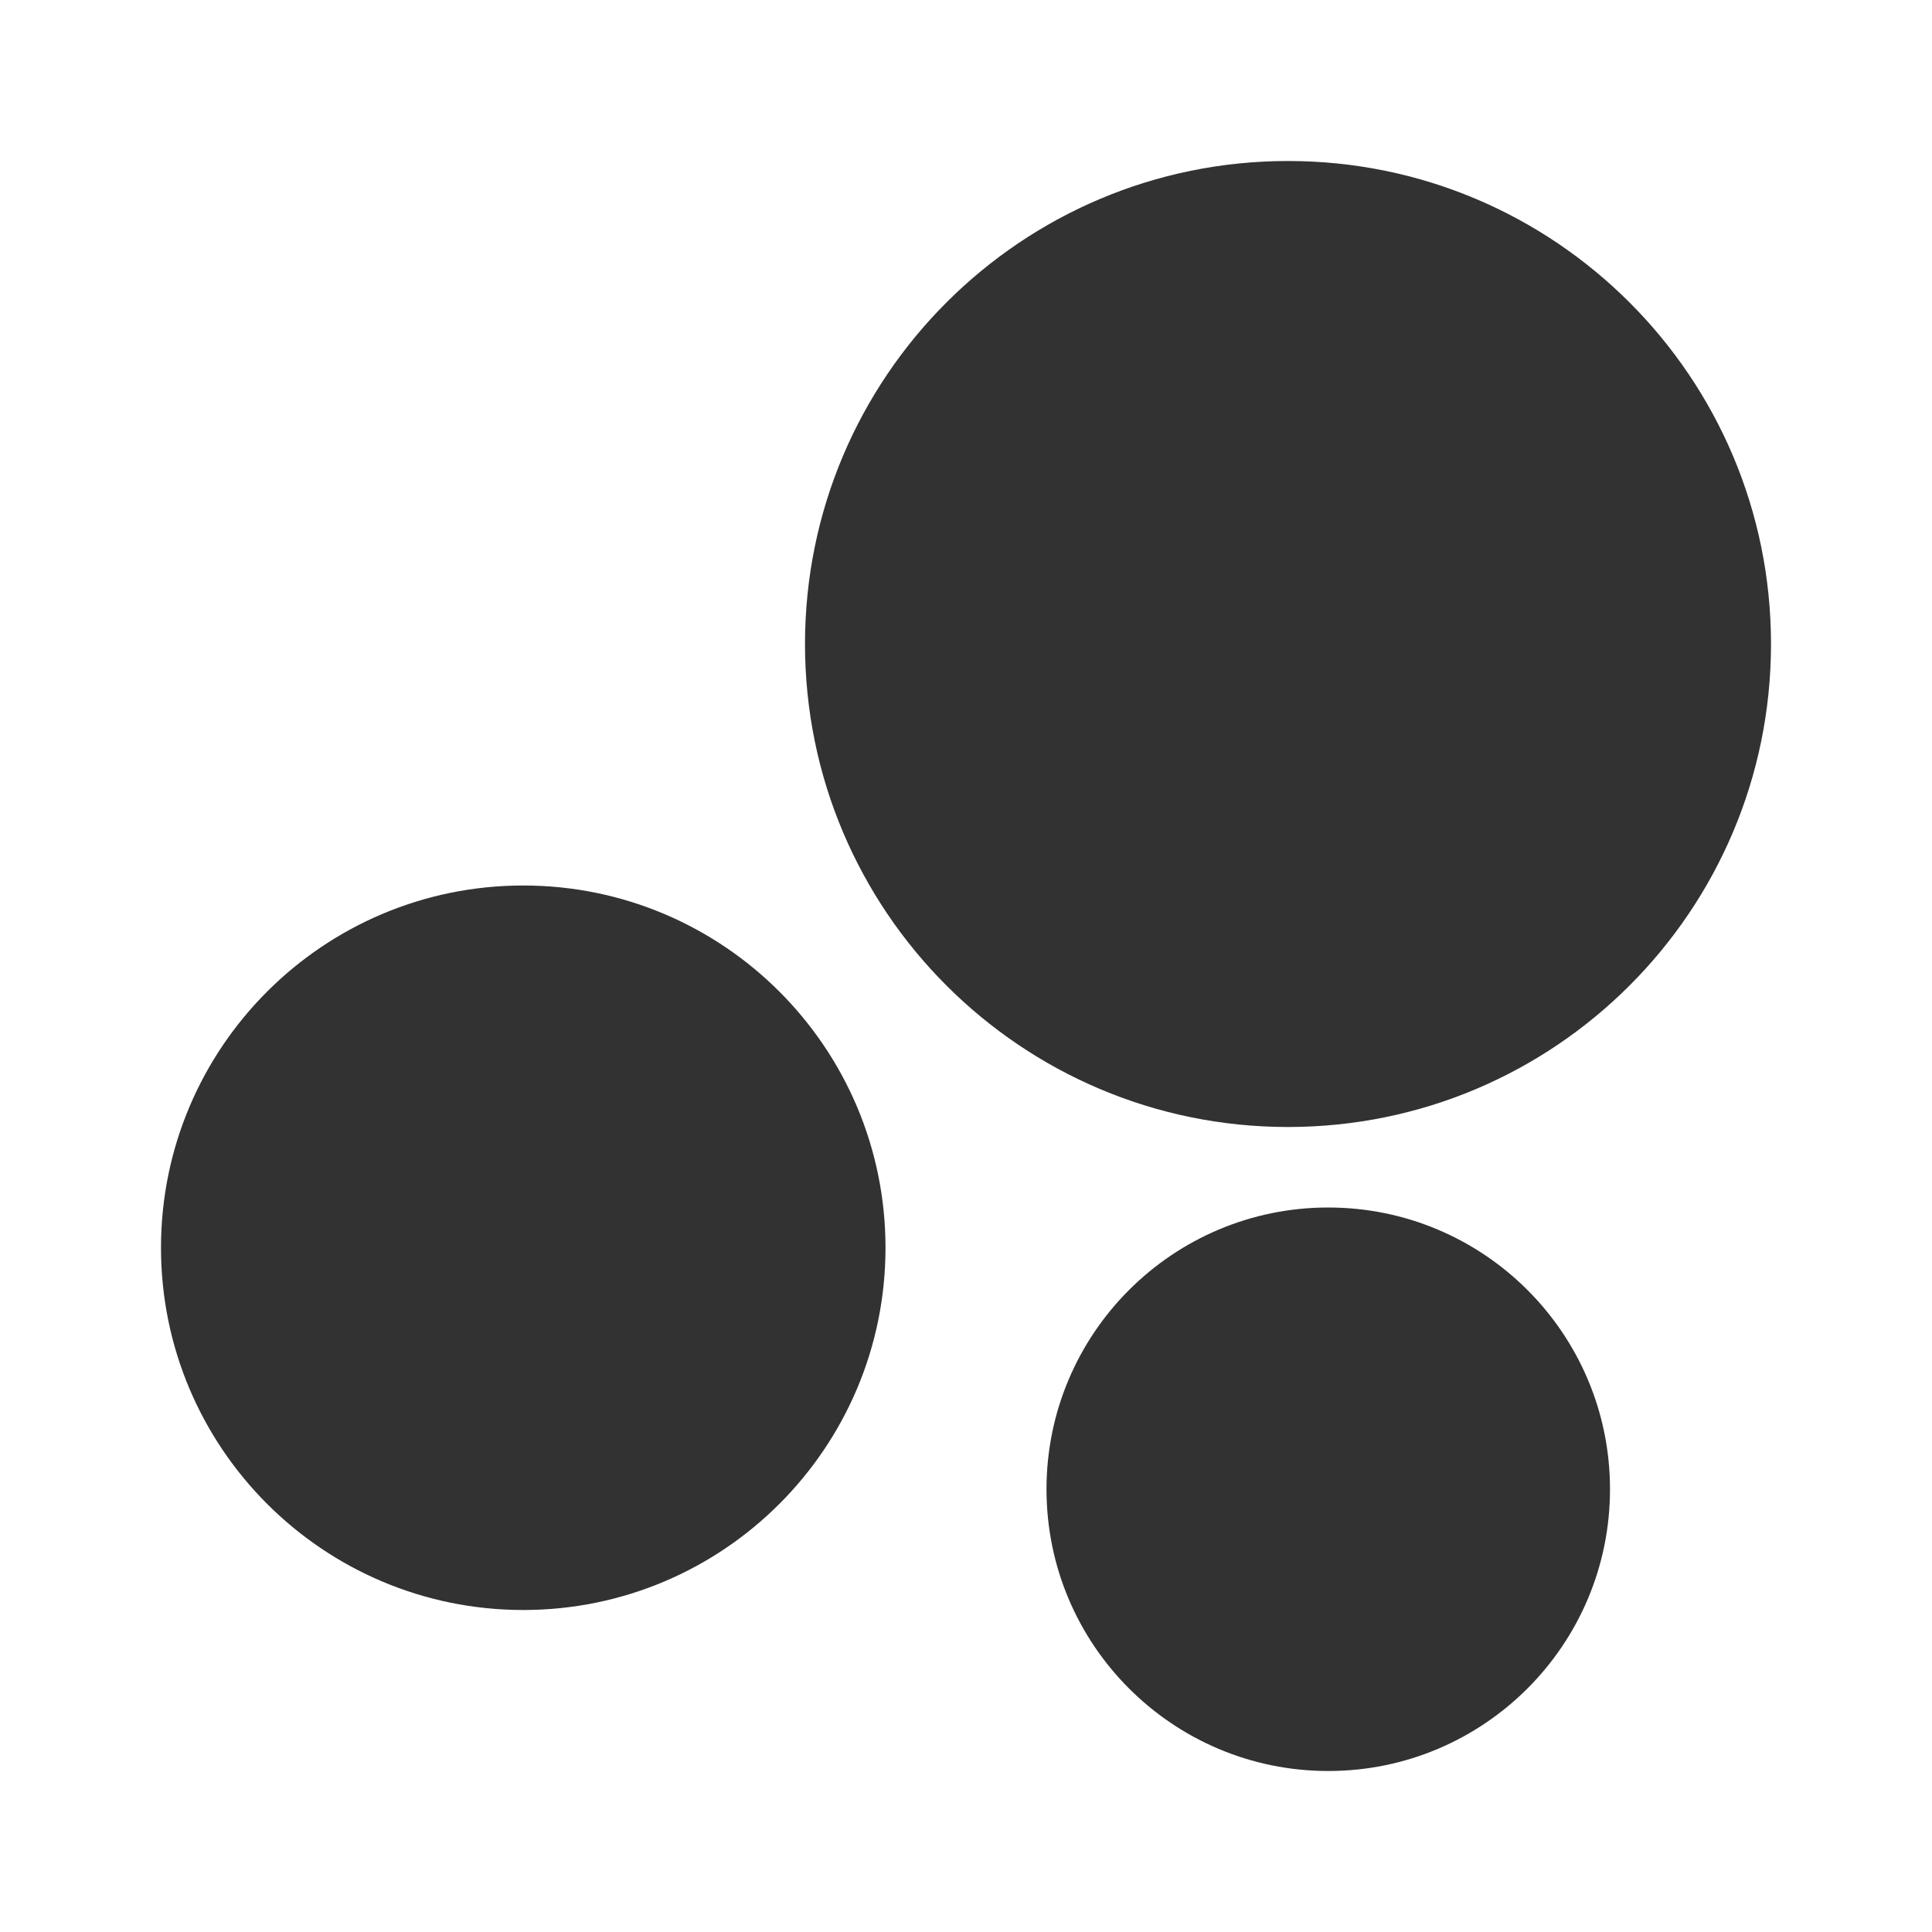
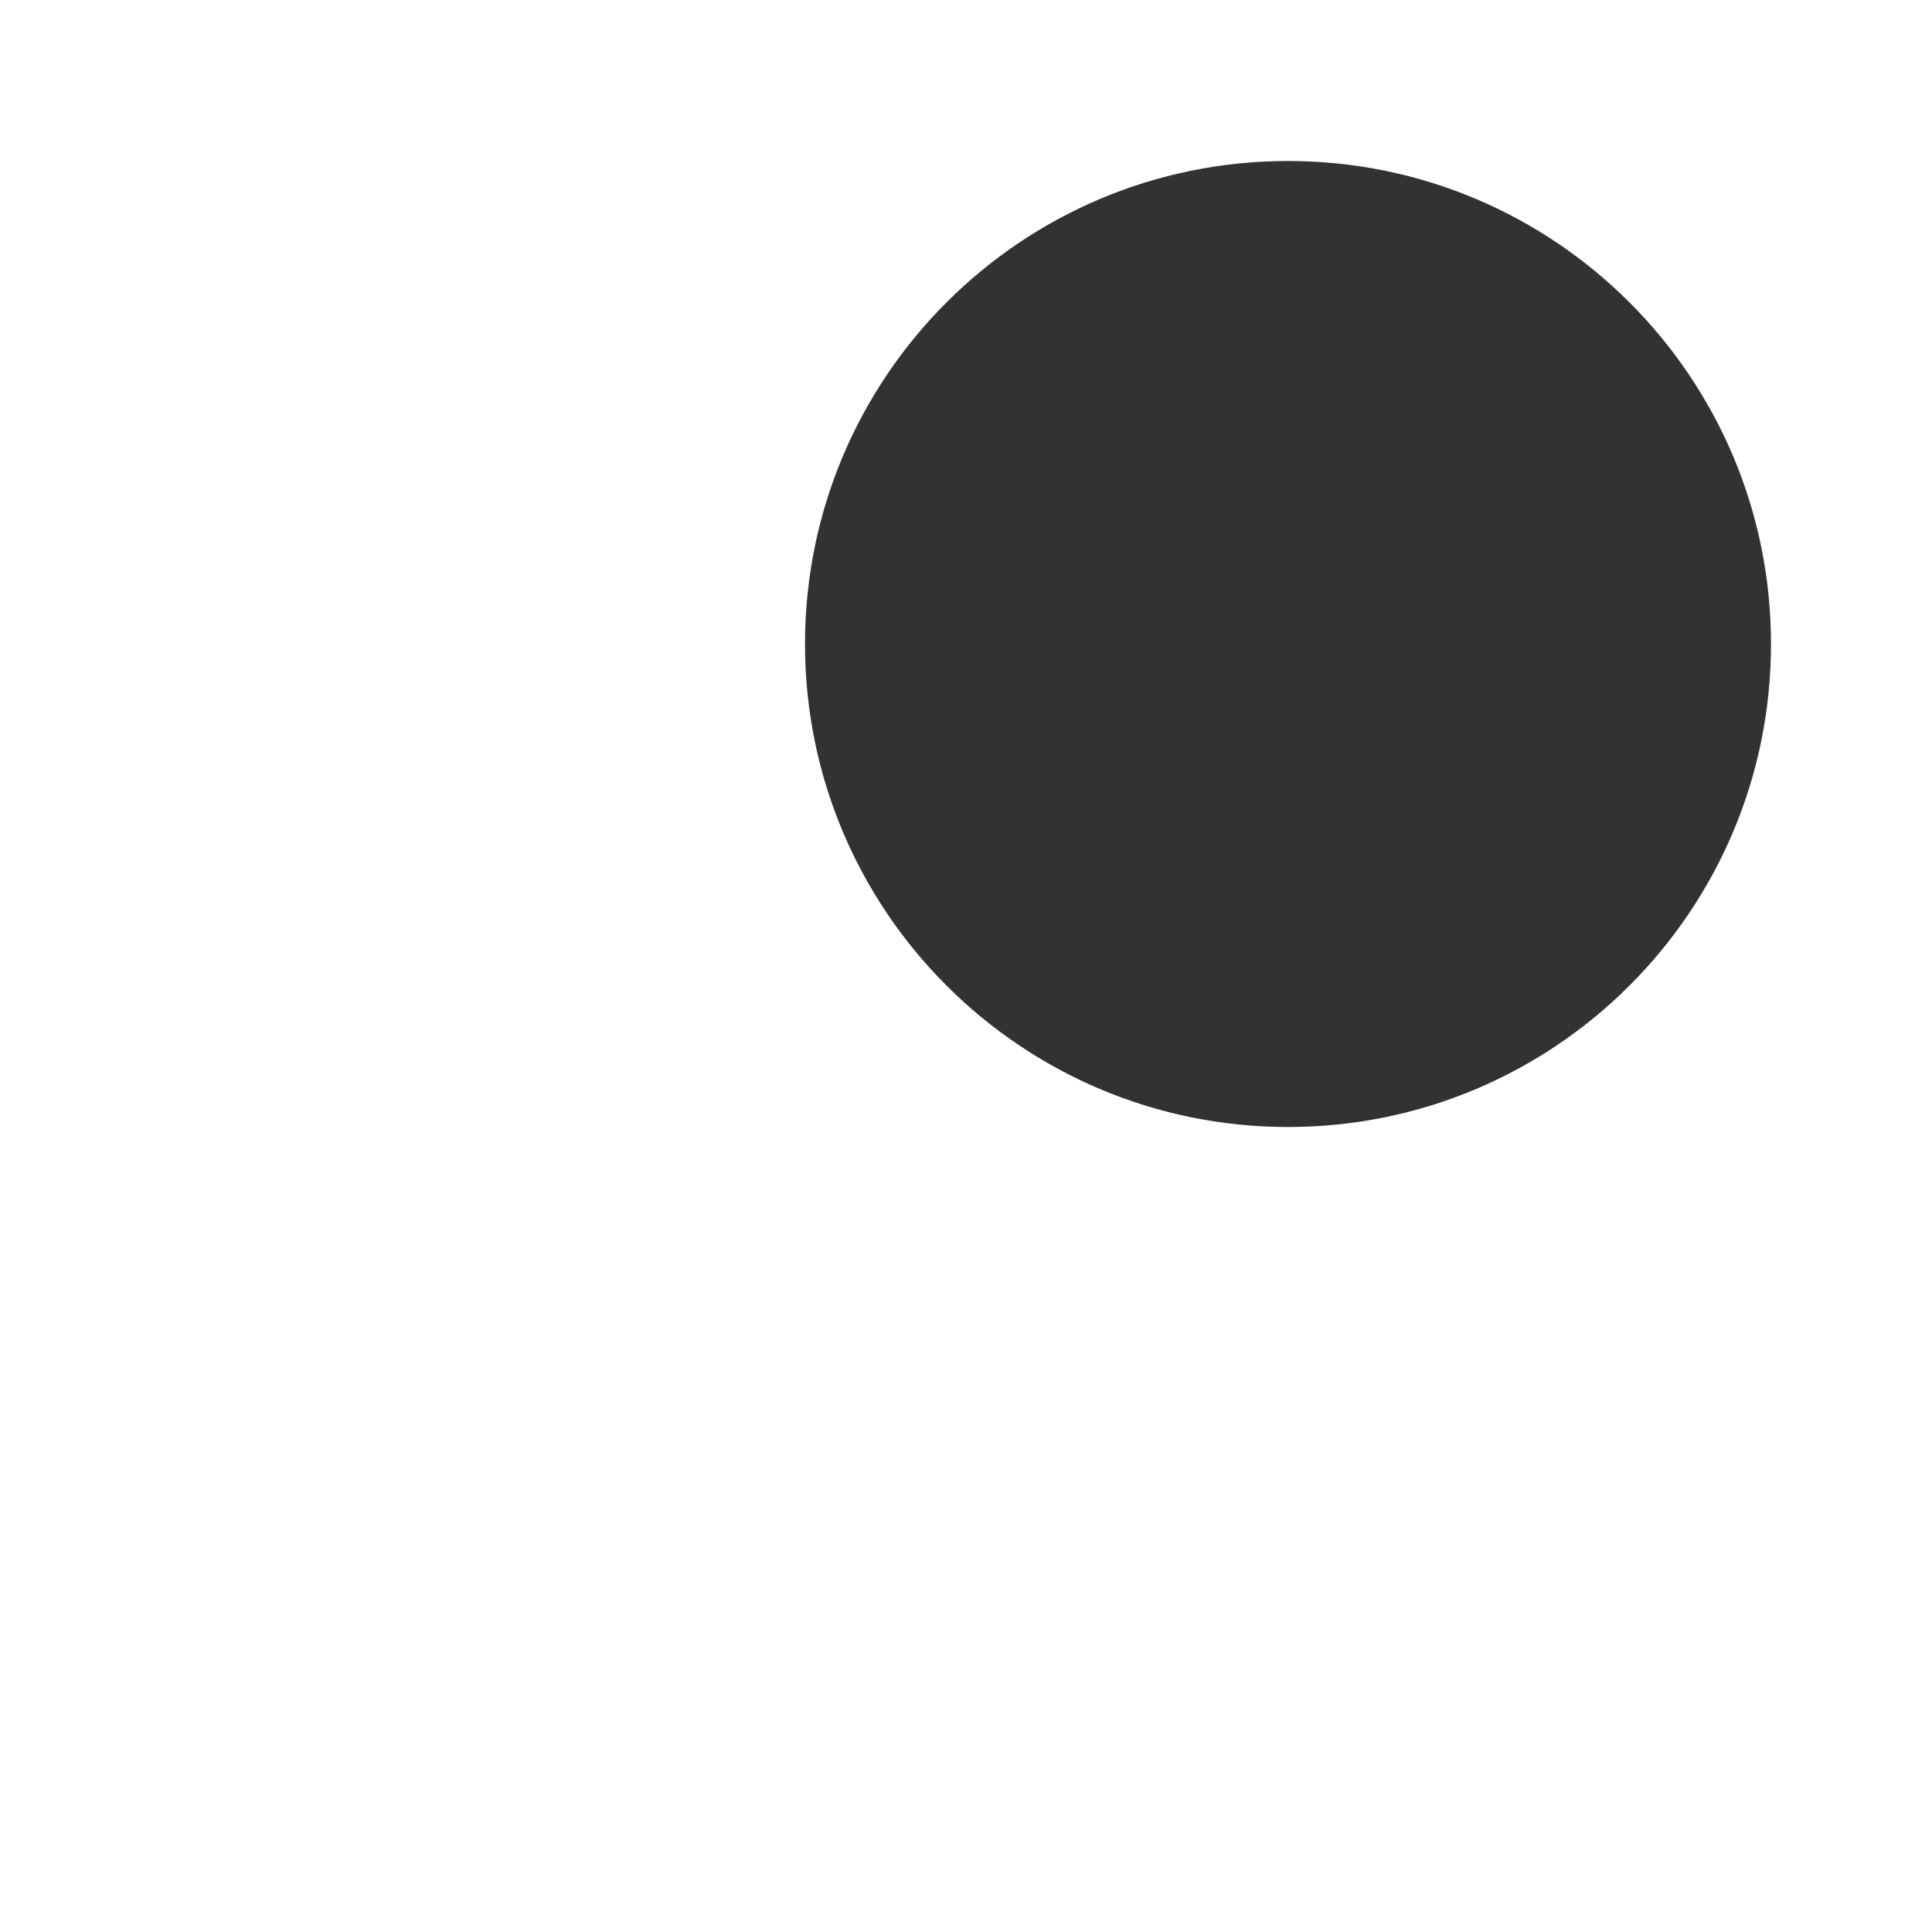
<svg xmlns="http://www.w3.org/2000/svg" width="800px" height="800px" viewBox="0 0 24 24" fill="none">
  <path fill-rule="evenodd" clip-rule="evenodd" d="M10 8C10 4.686 12.686 2 16 2C19.314 2 22 4.686 22 8C22 11.314 19.314 14 16 14C12.686 14 10 11.314 10 8Z" fill="#323232" />
-   <path fill-rule="evenodd" clip-rule="evenodd" d="M2 15.5C2 13.015 4.015 11 6.5 11C8.985 11 11 13.015 11 15.5C11 17.985 8.985 20 6.5 20C4.015 20 2 17.985 2 15.5Z" fill="#323232" />
-   <path fill-rule="evenodd" clip-rule="evenodd" d="M13 18.5C13 16.567 14.567 15 16.5 15C18.433 15 20 16.567 20 18.5C20 20.433 18.433 22 16.5 22C14.567 22 13 20.433 13 18.5Z" fill="#323232" />
</svg>